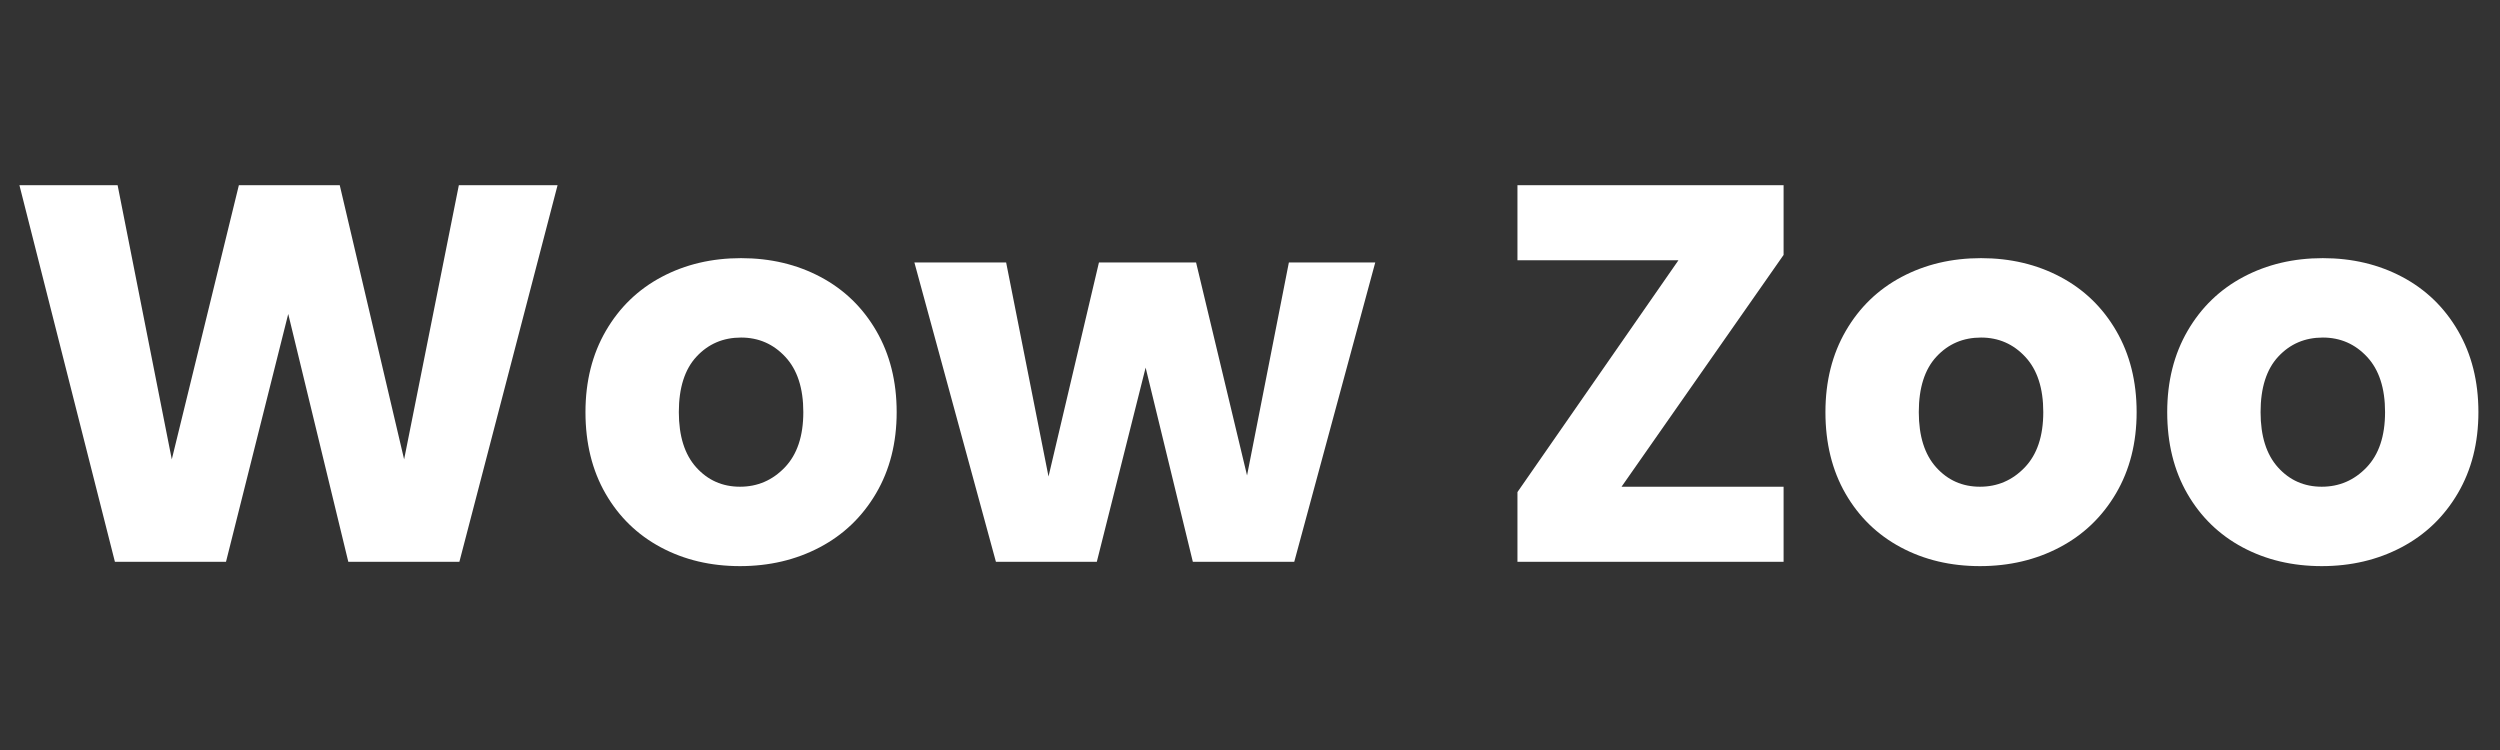
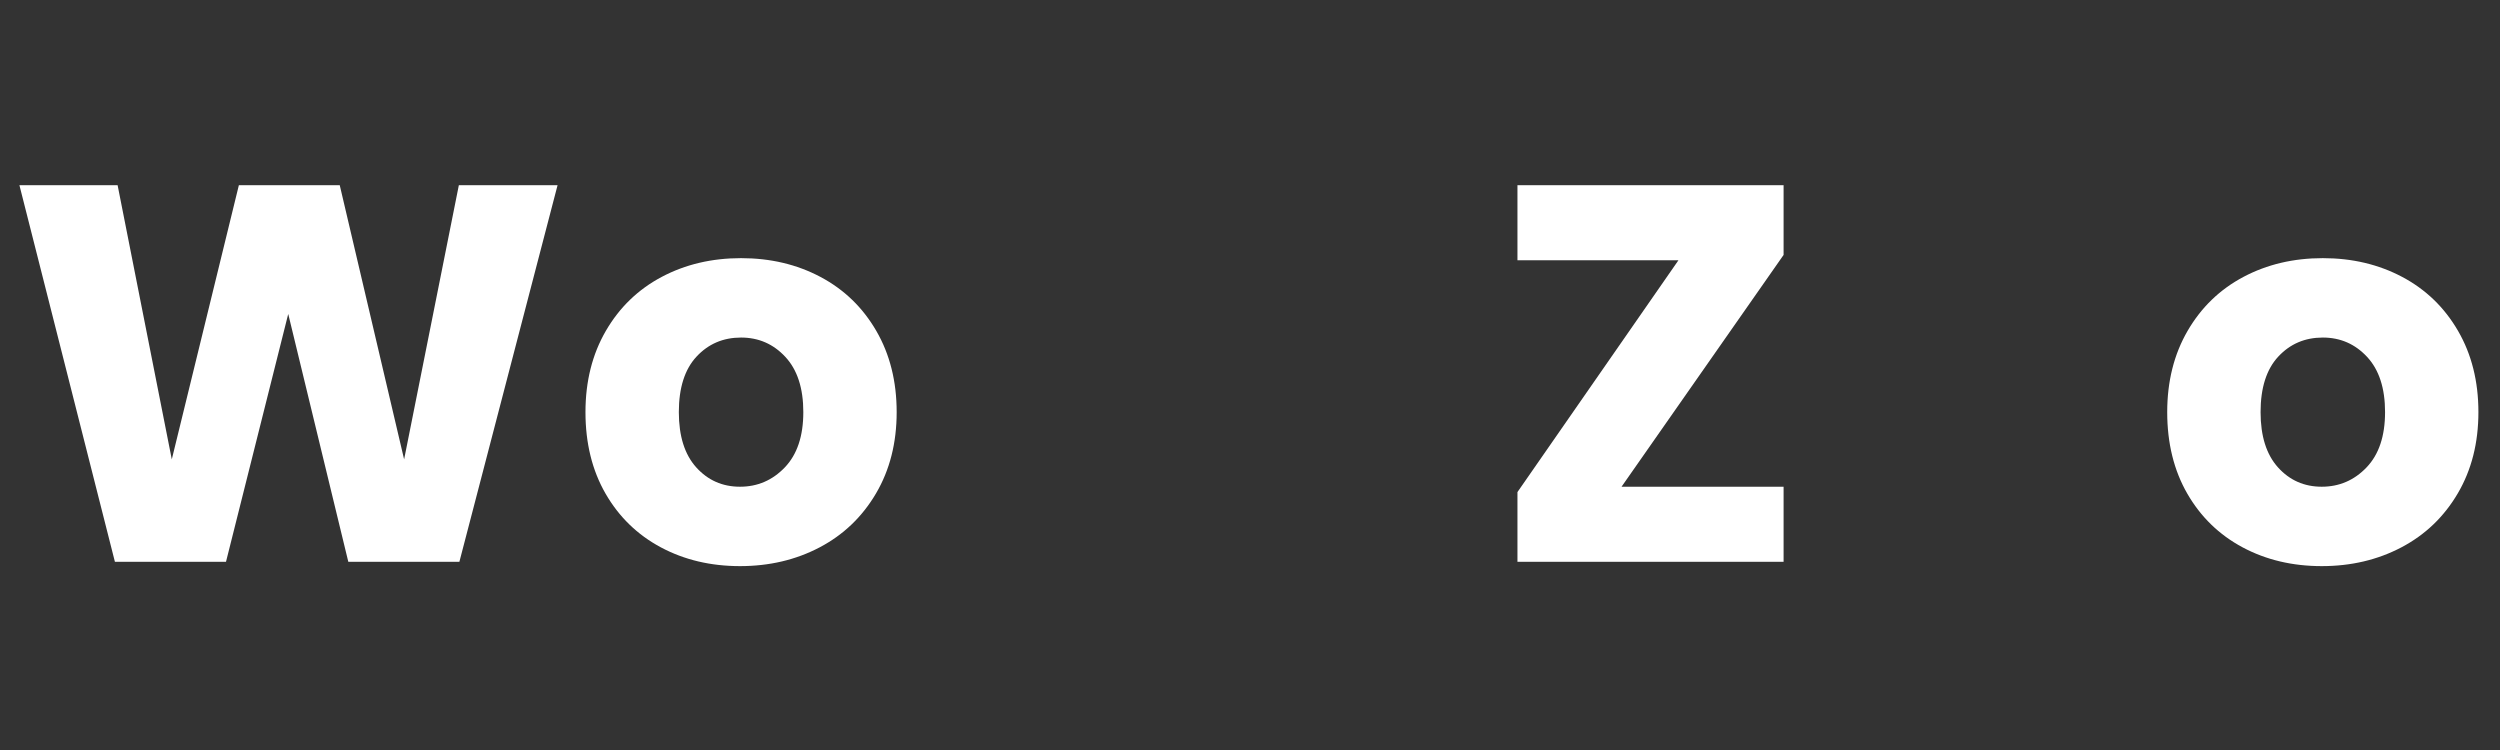
<svg xmlns="http://www.w3.org/2000/svg" version="1.0" preserveAspectRatio="xMidYMid meet" height="1500" viewBox="0 0 3750 1125" zoomAndPan="magnify" width="5000">
  <rect x="0" y="0" width="3750" height="1125" fill="#333333" stroke="none" />
  <defs>
    <g />
    <clipPath id="1097e32b03">
      <rect height="1125" y="0" width="3738" x="0" />
    </clipPath>
  </defs>
  <g transform="matrix(1, 0, 0, 1, 8, -0)">
    <g clip-path="url(#1097e32b03)">
      <g fill-opacity="1" fill="#ffffff">
        <g transform="translate(1.003, 842.75)">
          <g>
            <path d="M 827.344 -564.969 L 680.062 0 L 513.469 0 L 423.344 -371.828 L 329.984 0 L 163.375 0 L 20.125 -564.969 L 167.406 -564.969 L 248.688 -153.719 L 349.297 -564.969 L 500.609 -564.969 L 597.172 -153.719 L 679.266 -564.969 Z M 827.344 -564.969" />
          </g>
        </g>
      </g>
      <g fill-opacity="1" fill="#ffffff">
        <g transform="translate(847.675, 842.75)">
          <g>
            <path d="M 254.328 6.438 C 210.328 6.438 170.754 -2.953 135.609 -21.734 C 100.461 -40.516 72.828 -67.344 52.703 -102.219 C 32.586 -137.094 22.531 -177.867 22.531 -224.547 C 22.531 -270.691 32.723 -311.332 53.109 -346.469 C 73.504 -381.613 101.406 -408.578 136.812 -427.359 C 172.227 -446.141 211.938 -455.531 255.938 -455.531 C 299.938 -455.531 339.641 -446.141 375.047 -427.359 C 410.461 -408.578 438.363 -381.613 458.75 -346.469 C 479.133 -311.332 489.328 -270.691 489.328 -224.547 C 489.328 -178.398 479 -137.754 458.344 -102.609 C 437.688 -67.473 409.52 -40.516 373.844 -21.734 C 338.164 -2.953 298.328 6.438 254.328 6.438 Z M 254.328 -112.672 C 280.617 -112.672 303.02 -122.328 321.531 -141.641 C 340.039 -160.961 349.297 -188.598 349.297 -224.547 C 349.297 -260.492 340.305 -288.125 322.328 -307.438 C 304.359 -326.758 282.227 -336.422 255.938 -336.422 C 229.102 -336.422 206.832 -326.895 189.125 -307.844 C 171.426 -288.801 162.578 -261.035 162.578 -224.547 C 162.578 -188.598 171.297 -160.961 188.734 -141.641 C 206.172 -122.328 228.035 -112.672 254.328 -112.672 Z M 254.328 -112.672" />
          </g>
        </g>
      </g>
      <g fill-opacity="1" fill="#ffffff">
        <g transform="translate(1360.347, 842.75)">
          <g>
-             <path d="M 694.547 -449.094 L 573.016 0 L 420.922 0 L 350.094 -291.344 L 276.859 0 L 125.547 0 L 3.219 -449.094 L 140.844 -449.094 L 204.422 -127.969 L 280.078 -449.094 L 425.75 -449.094 L 502.219 -129.578 L 564.969 -449.094 Z M 694.547 -449.094" />
-           </g>
+             </g>
        </g>
      </g>
      <g fill-opacity="1" fill="#ffffff">
        <g transform="translate(2057.322, 842.75)">
          <g />
        </g>
      </g>
      <g fill-opacity="1" fill="#ffffff">
        <g transform="translate(2227.944, 842.75)">
          <g>
            <path d="M 196.375 -112.672 L 439.438 -112.672 L 439.438 0 L 40.234 0 L 40.234 -104.625 L 281.688 -452.312 L 40.234 -452.312 L 40.234 -564.969 L 439.438 -564.969 L 439.438 -460.359 Z M 196.375 -112.672" />
          </g>
        </g>
      </g>
      <g fill-opacity="1" fill="#ffffff">
        <g transform="translate(2707.618, 842.75)">
          <g>
-             <path d="M 254.328 6.438 C 210.328 6.438 170.754 -2.953 135.609 -21.734 C 100.461 -40.516 72.828 -67.344 52.703 -102.219 C 32.586 -137.094 22.531 -177.867 22.531 -224.547 C 22.531 -270.691 32.723 -311.332 53.109 -346.469 C 73.504 -381.613 101.406 -408.578 136.812 -427.359 C 172.227 -446.141 211.938 -455.531 255.938 -455.531 C 299.938 -455.531 339.641 -446.141 375.047 -427.359 C 410.461 -408.578 438.363 -381.613 458.75 -346.469 C 479.133 -311.332 489.328 -270.691 489.328 -224.547 C 489.328 -178.398 479 -137.754 458.344 -102.609 C 437.688 -67.473 409.52 -40.516 373.844 -21.734 C 338.164 -2.953 298.328 6.438 254.328 6.438 Z M 254.328 -112.672 C 280.617 -112.672 303.02 -122.328 321.531 -141.641 C 340.039 -160.961 349.297 -188.598 349.297 -224.547 C 349.297 -260.492 340.305 -288.125 322.328 -307.438 C 304.359 -326.758 282.227 -336.422 255.938 -336.422 C 229.102 -336.422 206.832 -326.895 189.125 -307.844 C 171.426 -288.801 162.578 -261.035 162.578 -224.547 C 162.578 -188.598 171.297 -160.961 188.734 -141.641 C 206.172 -122.328 228.035 -112.672 254.328 -112.672 Z M 254.328 -112.672" />
-           </g>
+             </g>
        </g>
      </g>
      <g fill-opacity="1" fill="#ffffff">
        <g transform="translate(3220.289, 842.75)">
          <g>
            <path d="M 254.328 6.438 C 210.328 6.438 170.754 -2.953 135.609 -21.734 C 100.461 -40.516 72.828 -67.344 52.703 -102.219 C 32.586 -137.094 22.531 -177.867 22.531 -224.547 C 22.531 -270.691 32.723 -311.332 53.109 -346.469 C 73.504 -381.613 101.406 -408.578 136.812 -427.359 C 172.227 -446.141 211.938 -455.531 255.938 -455.531 C 299.938 -455.531 339.641 -446.141 375.047 -427.359 C 410.461 -408.578 438.363 -381.613 458.75 -346.469 C 479.133 -311.332 489.328 -270.691 489.328 -224.547 C 489.328 -178.398 479 -137.754 458.344 -102.609 C 437.688 -67.473 409.52 -40.516 373.844 -21.734 C 338.164 -2.953 298.328 6.438 254.328 6.438 Z M 254.328 -112.672 C 280.617 -112.672 303.02 -122.328 321.531 -141.641 C 340.039 -160.961 349.297 -188.598 349.297 -224.547 C 349.297 -260.492 340.305 -288.125 322.328 -307.438 C 304.359 -326.758 282.227 -336.422 255.938 -336.422 C 229.102 -336.422 206.832 -326.895 189.125 -307.844 C 171.426 -288.801 162.578 -261.035 162.578 -224.547 C 162.578 -188.598 171.297 -160.961 188.734 -141.641 C 206.172 -122.328 228.035 -112.672 254.328 -112.672 Z M 254.328 -112.672" />
          </g>
        </g>
      </g>
    </g>
  </g>
</svg>